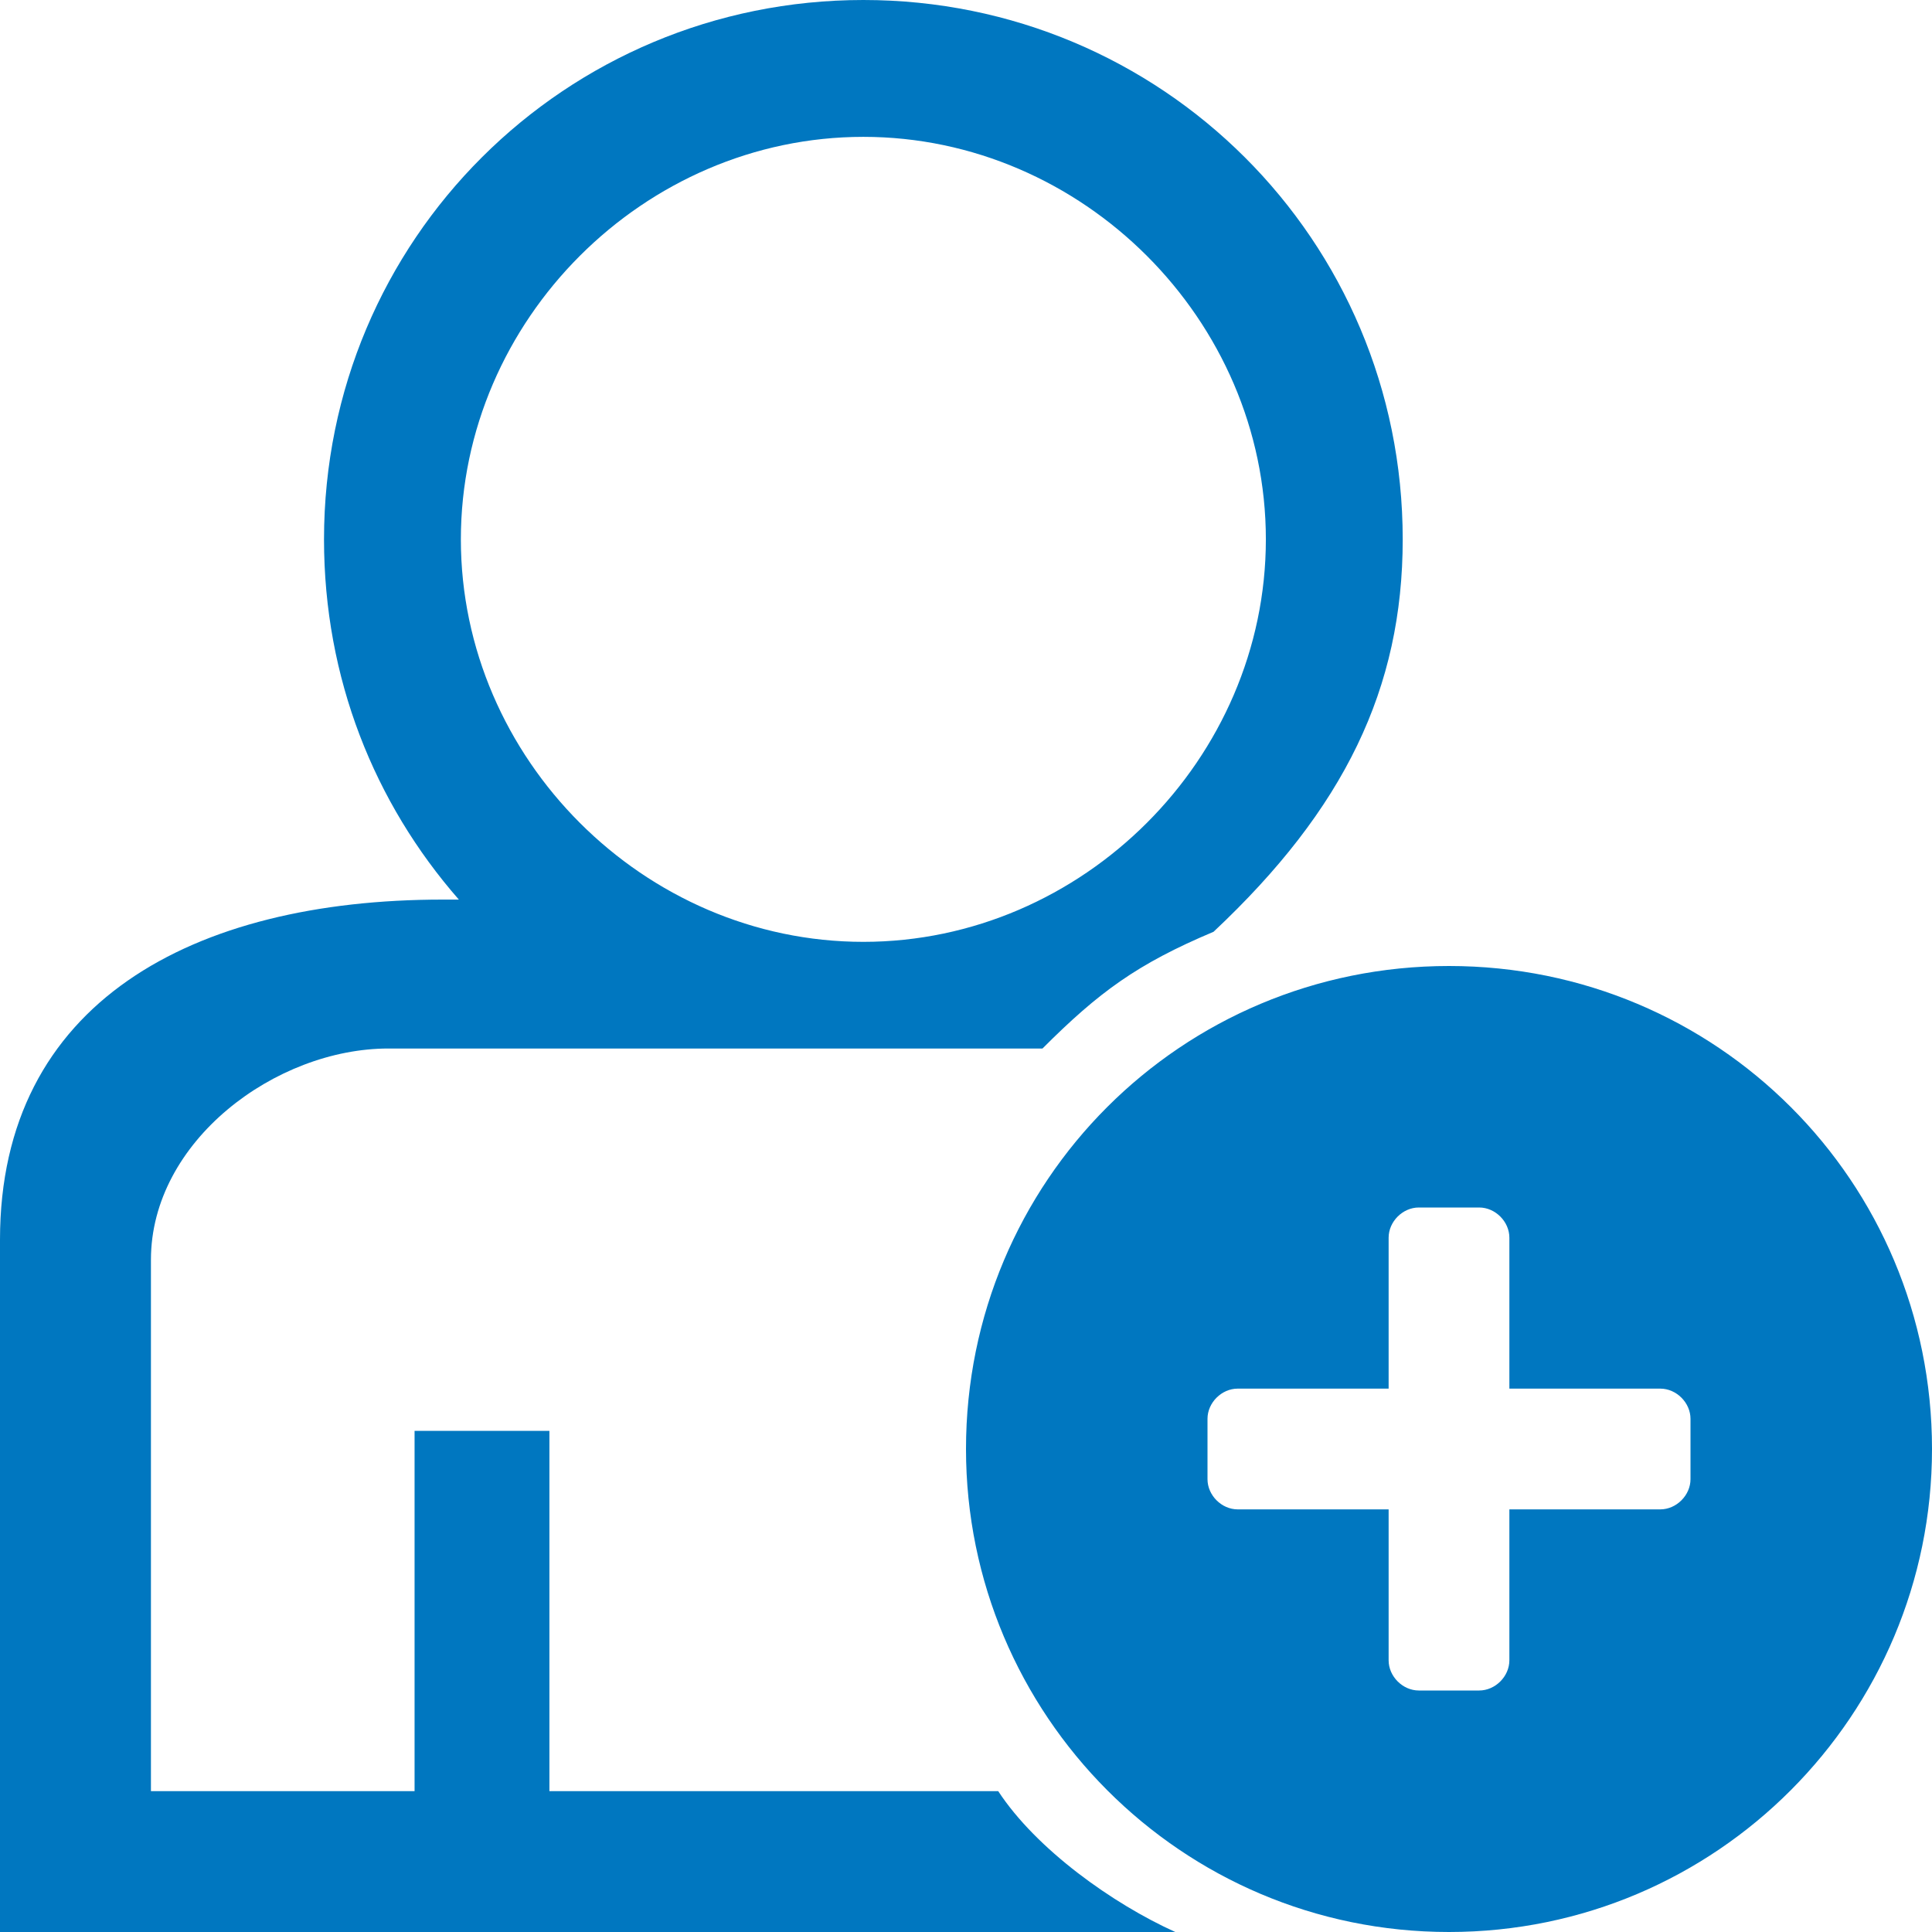
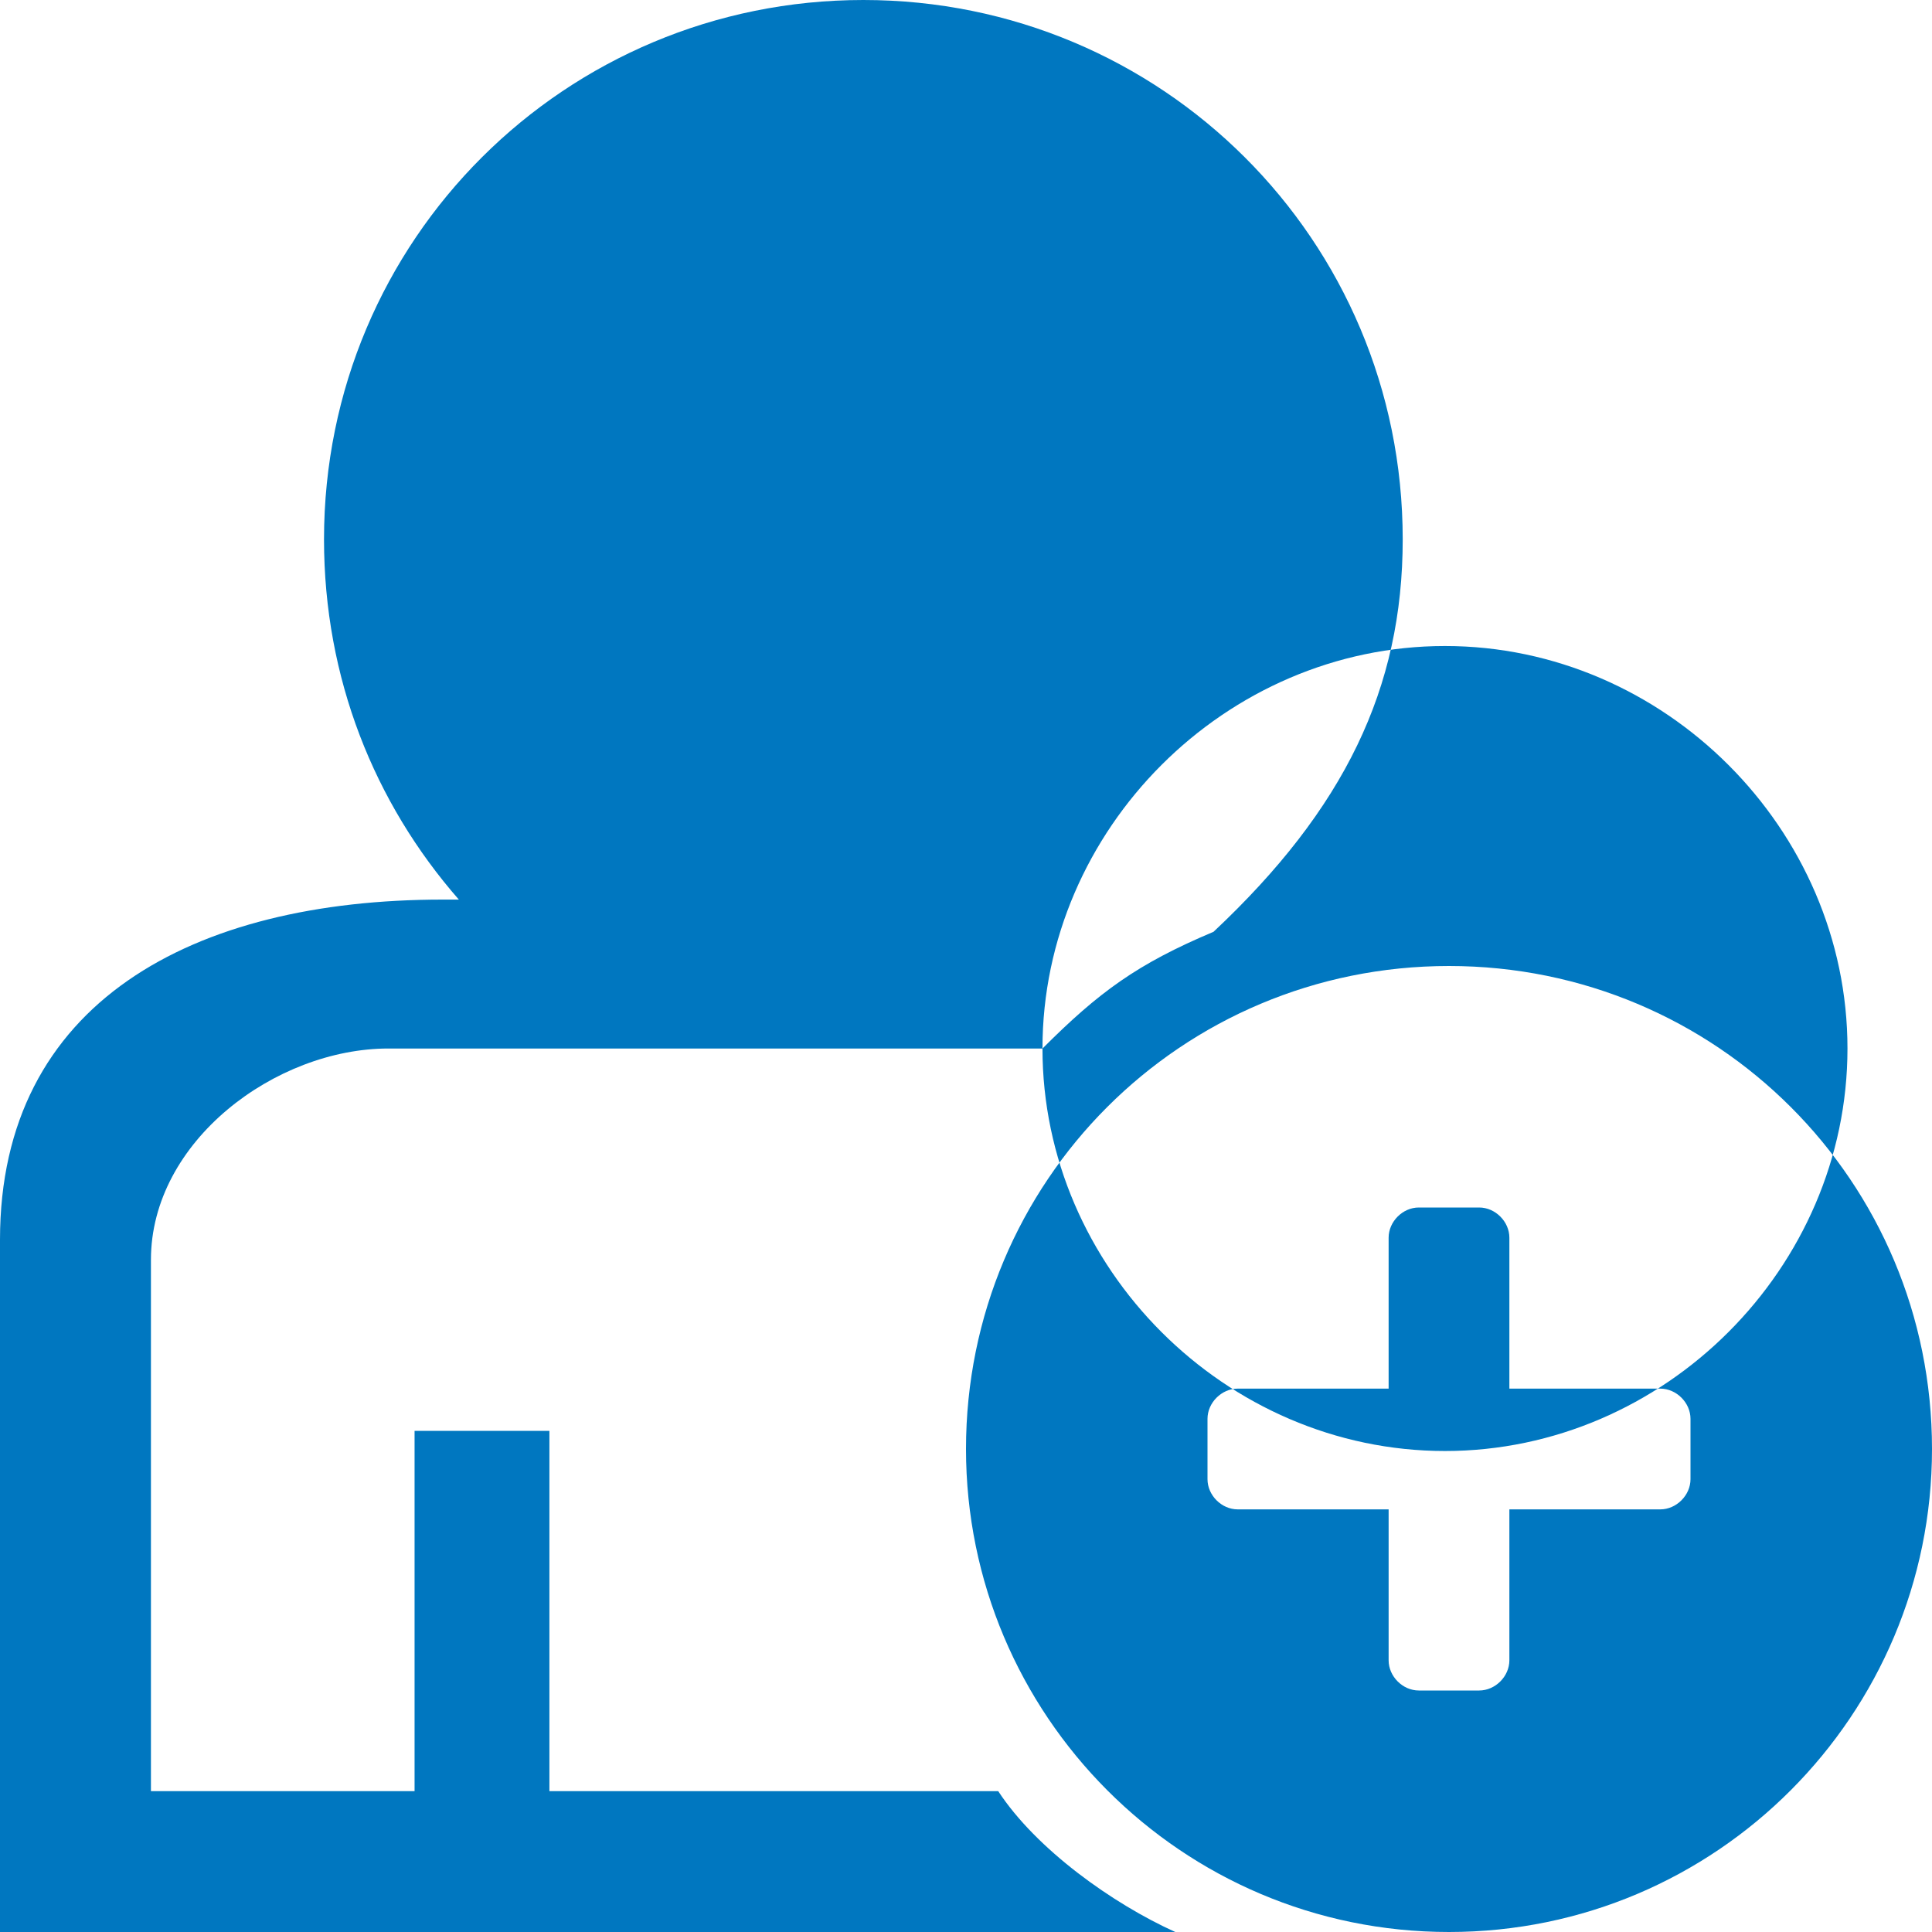
<svg xmlns="http://www.w3.org/2000/svg" version="1.1" x="0px" y="0px" width="960px" height="960px" viewBox="0 0 960 960" enable-background="new 0 0 1920 1080" xml:space="preserve">
  <g id="622">
-     <path id="1" style="fill:#0077c0" d="M518 439h-325c-56 0 -118 -46 -118 -105v-264h131v179h67v-179h223c19 -29 57 -56 88 -70h-584v344c0 118 96 169 220 169h8c-42 48 -67 110 -67 179c0 149 120 268 268 268s268 -119 268 -268c0 -74 -29 -134 -94 -195c-38 -16 -57 -30 -85 -58zM229 692 c0 -109 91 -200 200 -200s200 91 200 200s-91 200 -200 200s-200 -91 -200 -200zM720 0c-133 0 -240 108 -240 240c0 133 107 240 240 240s240 -107 240 -240c0 -132 -107 -240 -240 -240zM840 225v30c0 8 -7 15 -15 15h-75v75c0 8 -7 15 -15 15h-30c-8 0 -15 -7 -15 -15 v-75h-75c-8 0 -15 -7 -15 -15v-30c0 -8 7 -15 15 -15h75v-75c0 -8 7 -15 15 -15h30c8 0 15 7 15 15v75h75c8 0 15 7 15 15z" transform="translate(0, 960) scale(1, -1)" />
+     <path id="1" style="fill:#0077c0" d="M518 439h-325c-56 0 -118 -46 -118 -105v-264h131v179h67v-179h223c19 -29 57 -56 88 -70h-584v344c0 118 96 169 220 169h8c-42 48 -67 110 -67 179c0 149 120 268 268 268s268 -119 268 -268c0 -74 -29 -134 -94 -195c-38 -16 -57 -30 -85 -58zc0 -109 91 -200 200 -200s200 91 200 200s-91 200 -200 200s-200 -91 -200 -200zM720 0c-133 0 -240 108 -240 240c0 133 107 240 240 240s240 -107 240 -240c0 -132 -107 -240 -240 -240zM840 225v30c0 8 -7 15 -15 15h-75v75c0 8 -7 15 -15 15h-30c-8 0 -15 -7 -15 -15 v-75h-75c-8 0 -15 -7 -15 -15v-30c0 -8 7 -15 15 -15h75v-75c0 -8 7 -15 15 -15h30c8 0 15 7 15 15v75h75c8 0 15 7 15 15z" transform="translate(0, 960) scale(1, -1)" />
  </g>
</svg>